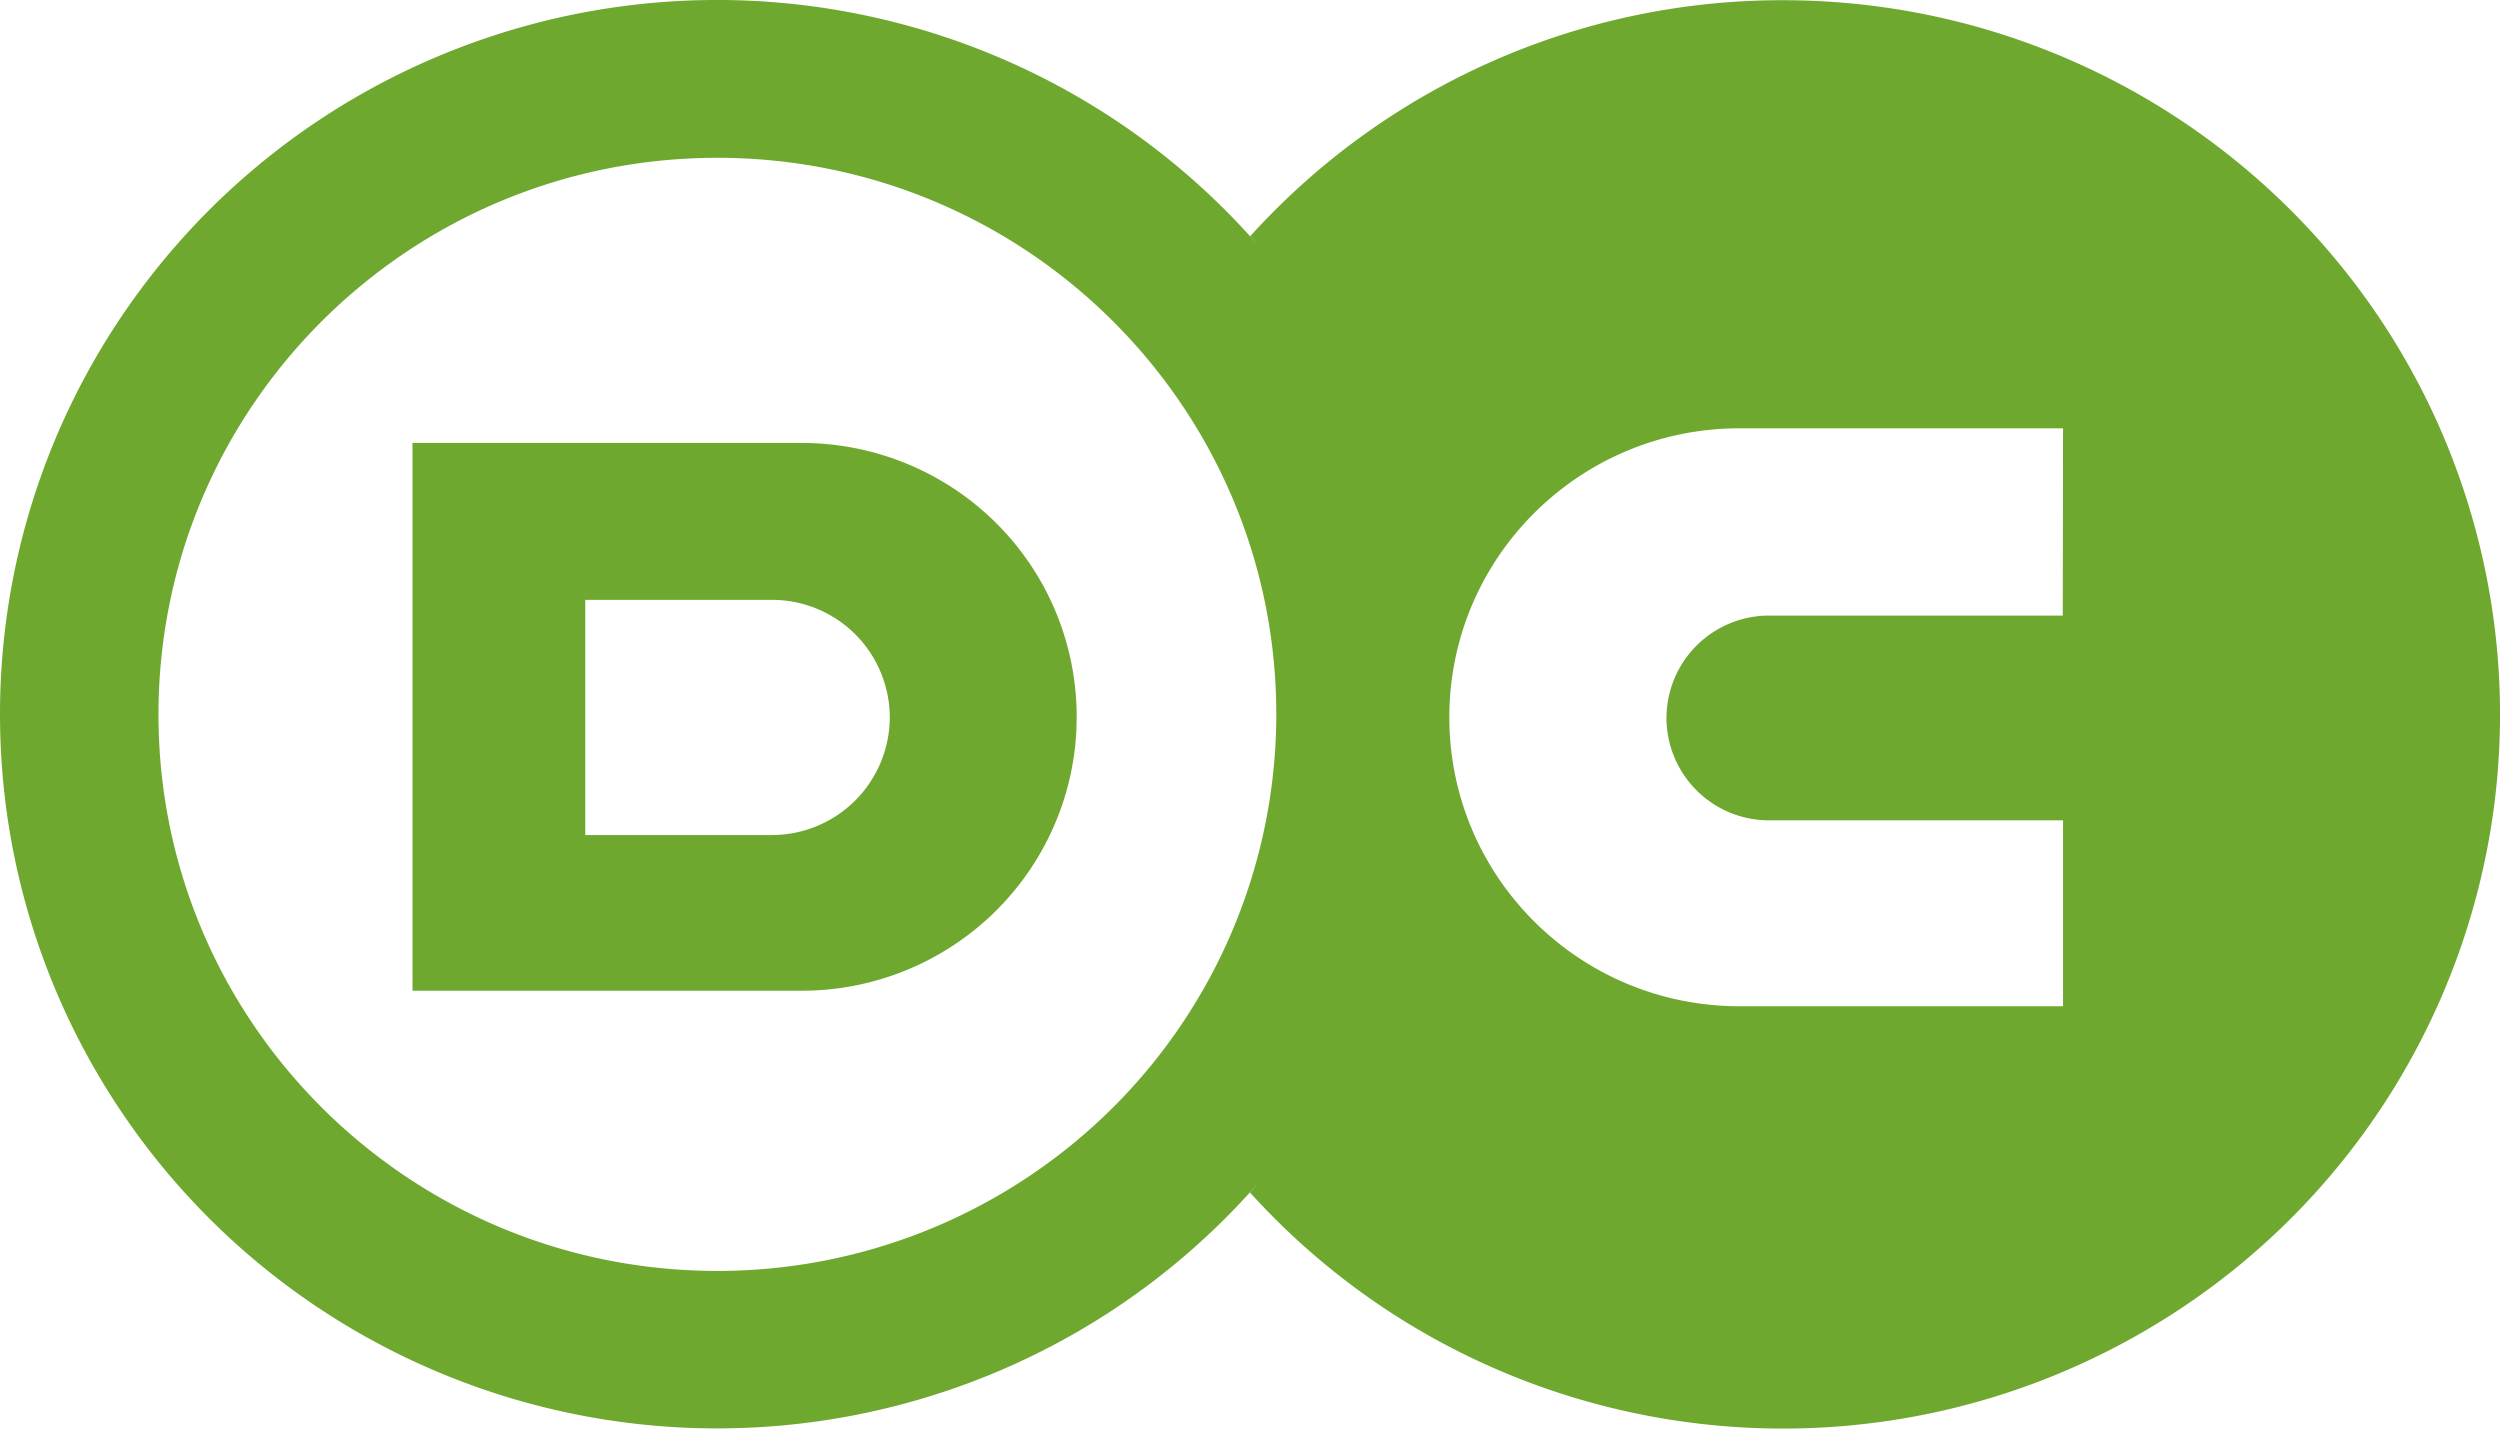
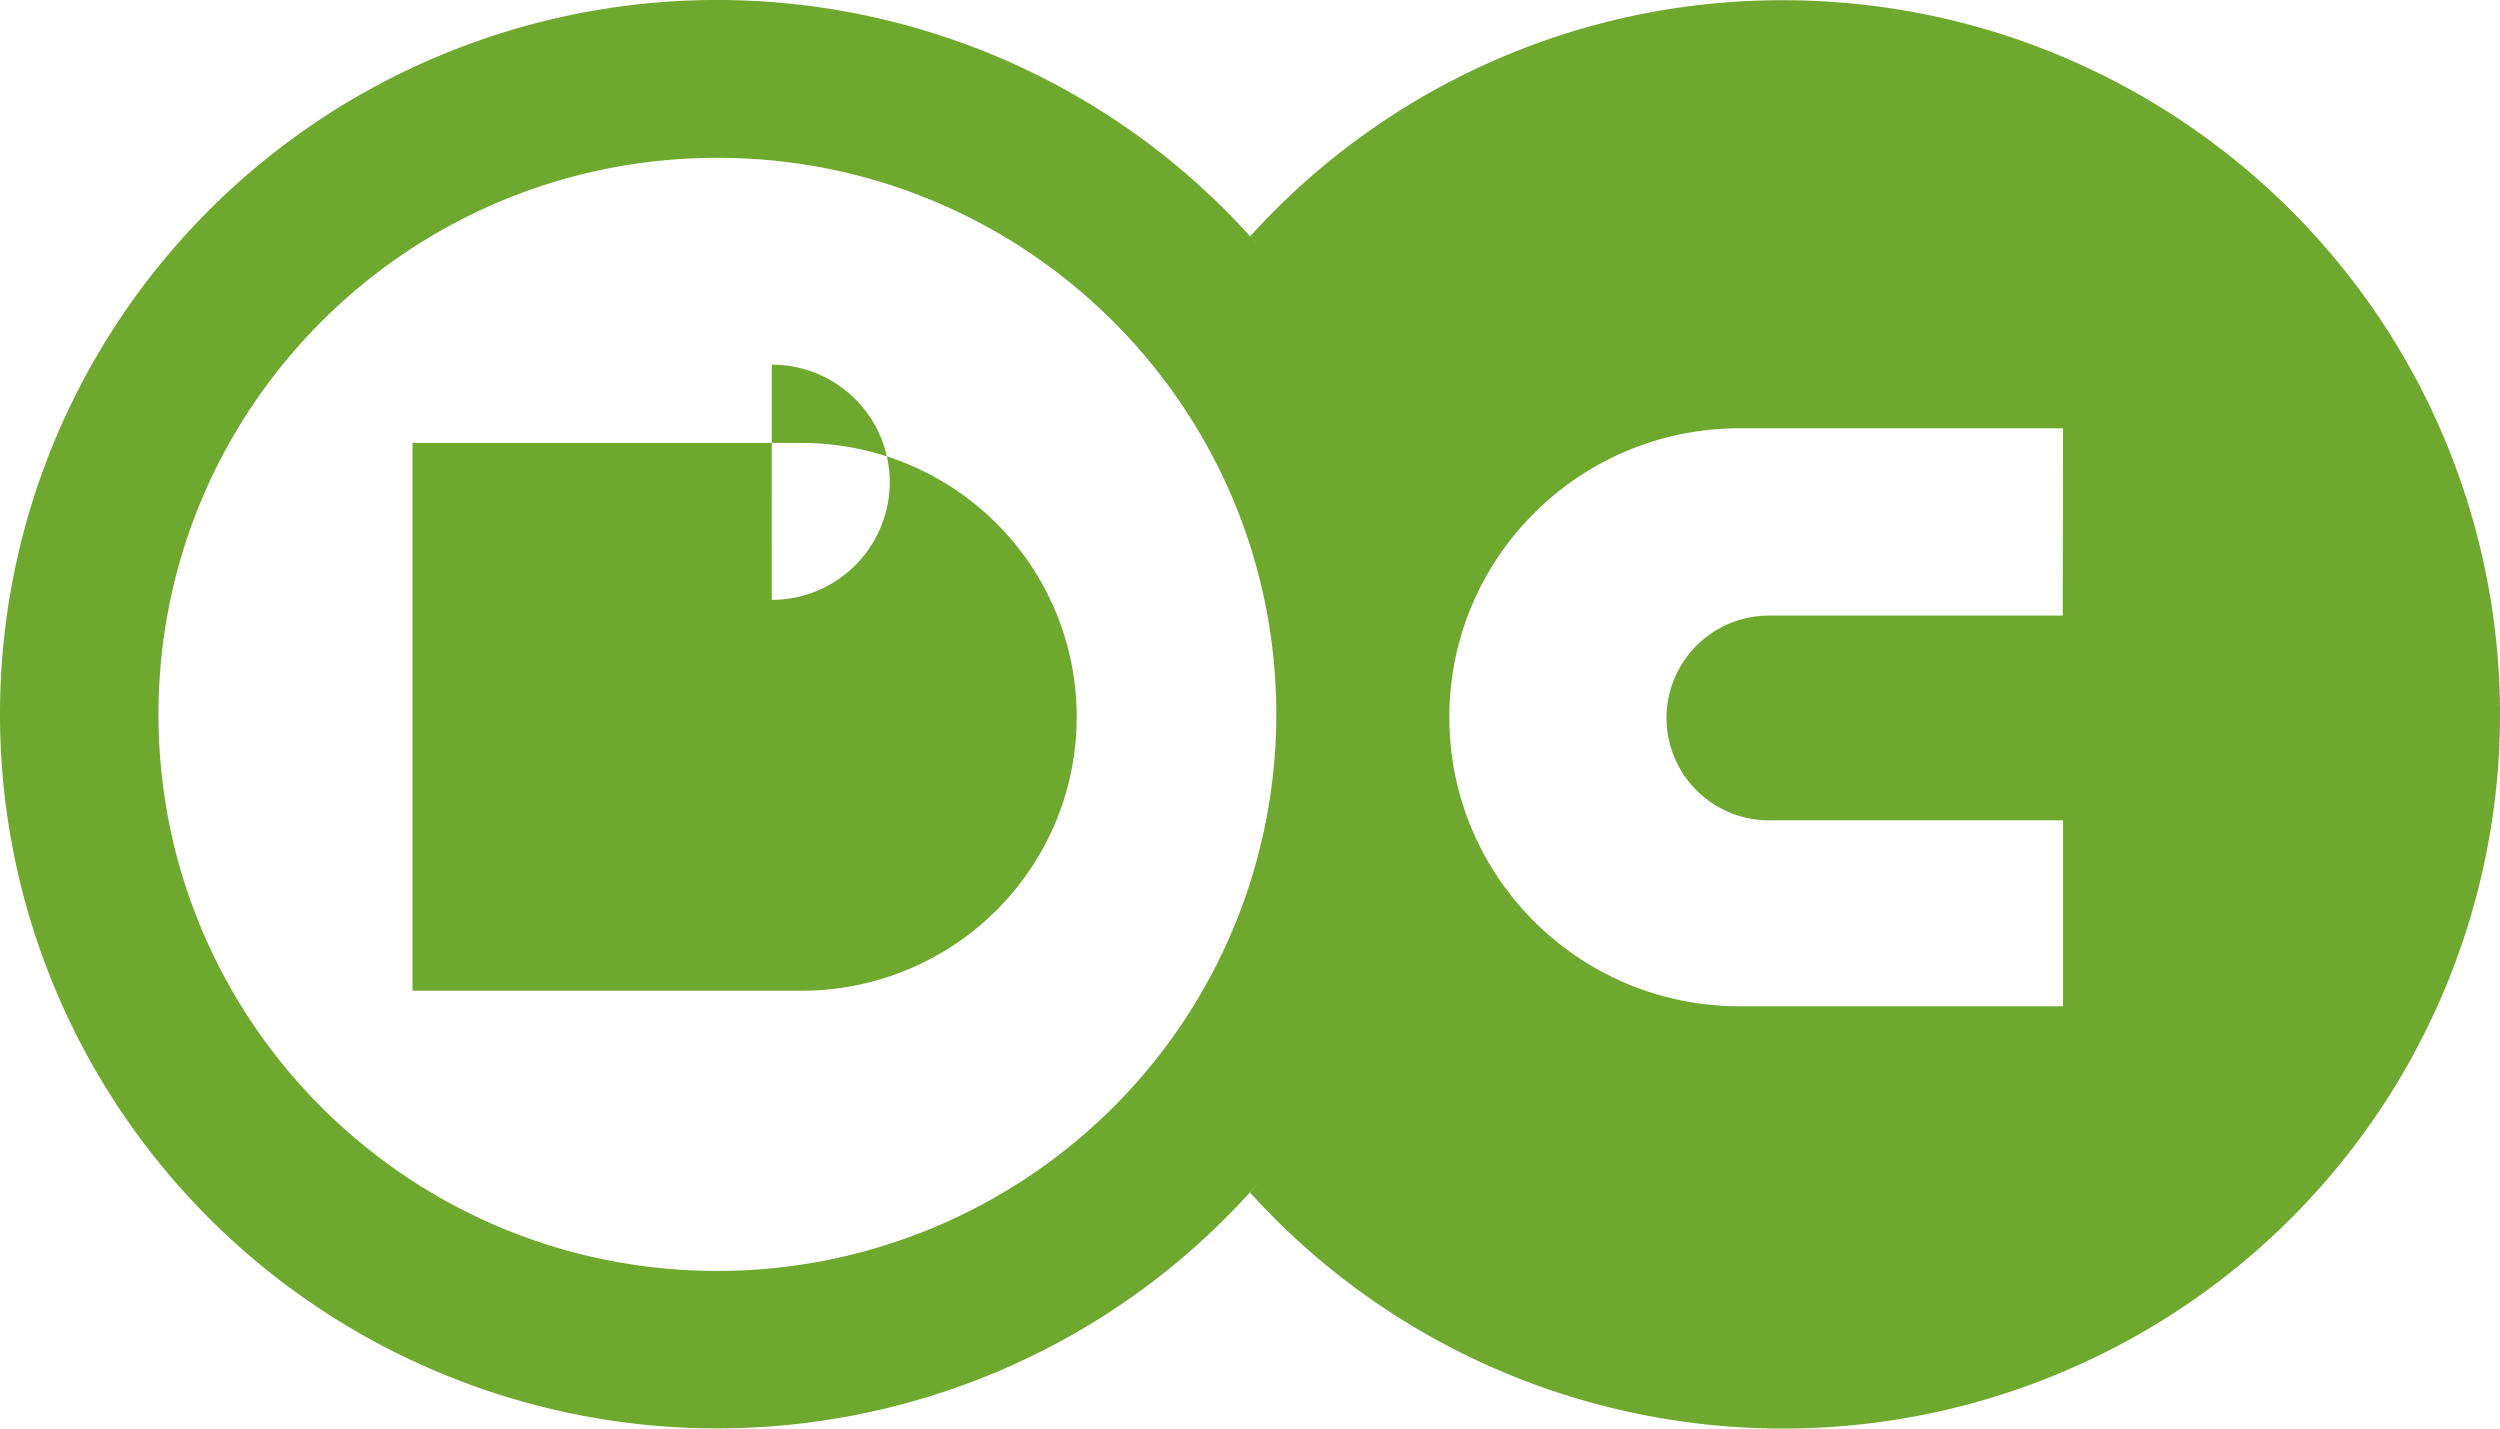
<svg xmlns="http://www.w3.org/2000/svg" width="56" height="32" viewBox="0 0 56 32">
-   <path d="M10.464 1.004c6.292-2.33 13.375-.52 17.761 4.54-.073-.085-.144-.17-.22-.252A16.052 16.052 0 0 1 39.938.005c7.374.001 13.8 5.002 15.584 12.126 1.784 7.125-1.532 14.545-8.042 17.994S32.937 32.167 28 26.712c.078-.084.151-.173.226-.26-4.386 5.06-11.47 6.87-17.76 4.54C4.172 28.662 0 22.682 0 15.998 0 9.314 4.173 3.335 10.464 1.004zm5.6 2.531C9.151 3.538 3.55 9.12 3.55 16.003c0 6.884 5.604 12.465 12.517 12.466a12.55 12.55 0 0 0 8.857-3.654 12.44 12.44 0 0 0 3.665-8.82c-.005-6.885-5.611-12.462-12.525-12.46zm30.148 6.059h-7.247c-3.59 0-6.5 2.898-6.5 6.473 0 3.575 2.91 6.473 6.5 6.473h7.247v-4.164h-6.58a2.298 2.298 0 0 1-2.303-2.293 2.298 2.298 0 0 1 2.303-2.294h6.574l.006-4.195zm-28.255.328c1.635 0 3.202.646 4.358 1.796a6.12 6.12 0 0 1 1.803 4.34l-.006.285a6.121 6.121 0 0 1-1.797 4.053 6.172 6.172 0 0 1-4.358 1.796H9.24V9.922zm-.67 3.515H13.11v5.268h4.178a2.643 2.643 0 0 0 2.643-2.636 2.637 2.637 0 0 0-2.643-2.632z" fill="#6EA82F" />
+   <path d="M10.464 1.004c6.292-2.33 13.375-.52 17.761 4.54-.073-.085-.144-.17-.22-.252A16.052 16.052 0 0 1 39.938.005c7.374.001 13.8 5.002 15.584 12.126 1.784 7.125-1.532 14.545-8.042 17.994S32.937 32.167 28 26.712c.078-.084.151-.173.226-.26-4.386 5.06-11.47 6.87-17.76 4.54C4.172 28.662 0 22.682 0 15.998 0 9.314 4.173 3.335 10.464 1.004zm5.6 2.531C9.151 3.538 3.55 9.12 3.55 16.003c0 6.884 5.604 12.465 12.517 12.466a12.55 12.55 0 0 0 8.857-3.654 12.44 12.44 0 0 0 3.665-8.82c-.005-6.885-5.611-12.462-12.525-12.46zm30.148 6.059h-7.247c-3.59 0-6.5 2.898-6.5 6.473 0 3.575 2.91 6.473 6.5 6.473h7.247v-4.164h-6.58a2.298 2.298 0 0 1-2.303-2.293 2.298 2.298 0 0 1 2.303-2.294h6.574l.006-4.195zm-28.255.328c1.635 0 3.202.646 4.358 1.796a6.12 6.12 0 0 1 1.803 4.34l-.006.285a6.121 6.121 0 0 1-1.797 4.053 6.172 6.172 0 0 1-4.358 1.796H9.24V9.922zm-.67 3.515H13.11h4.178a2.643 2.643 0 0 0 2.643-2.636 2.637 2.637 0 0 0-2.643-2.632z" fill="#6EA82F" />
</svg>